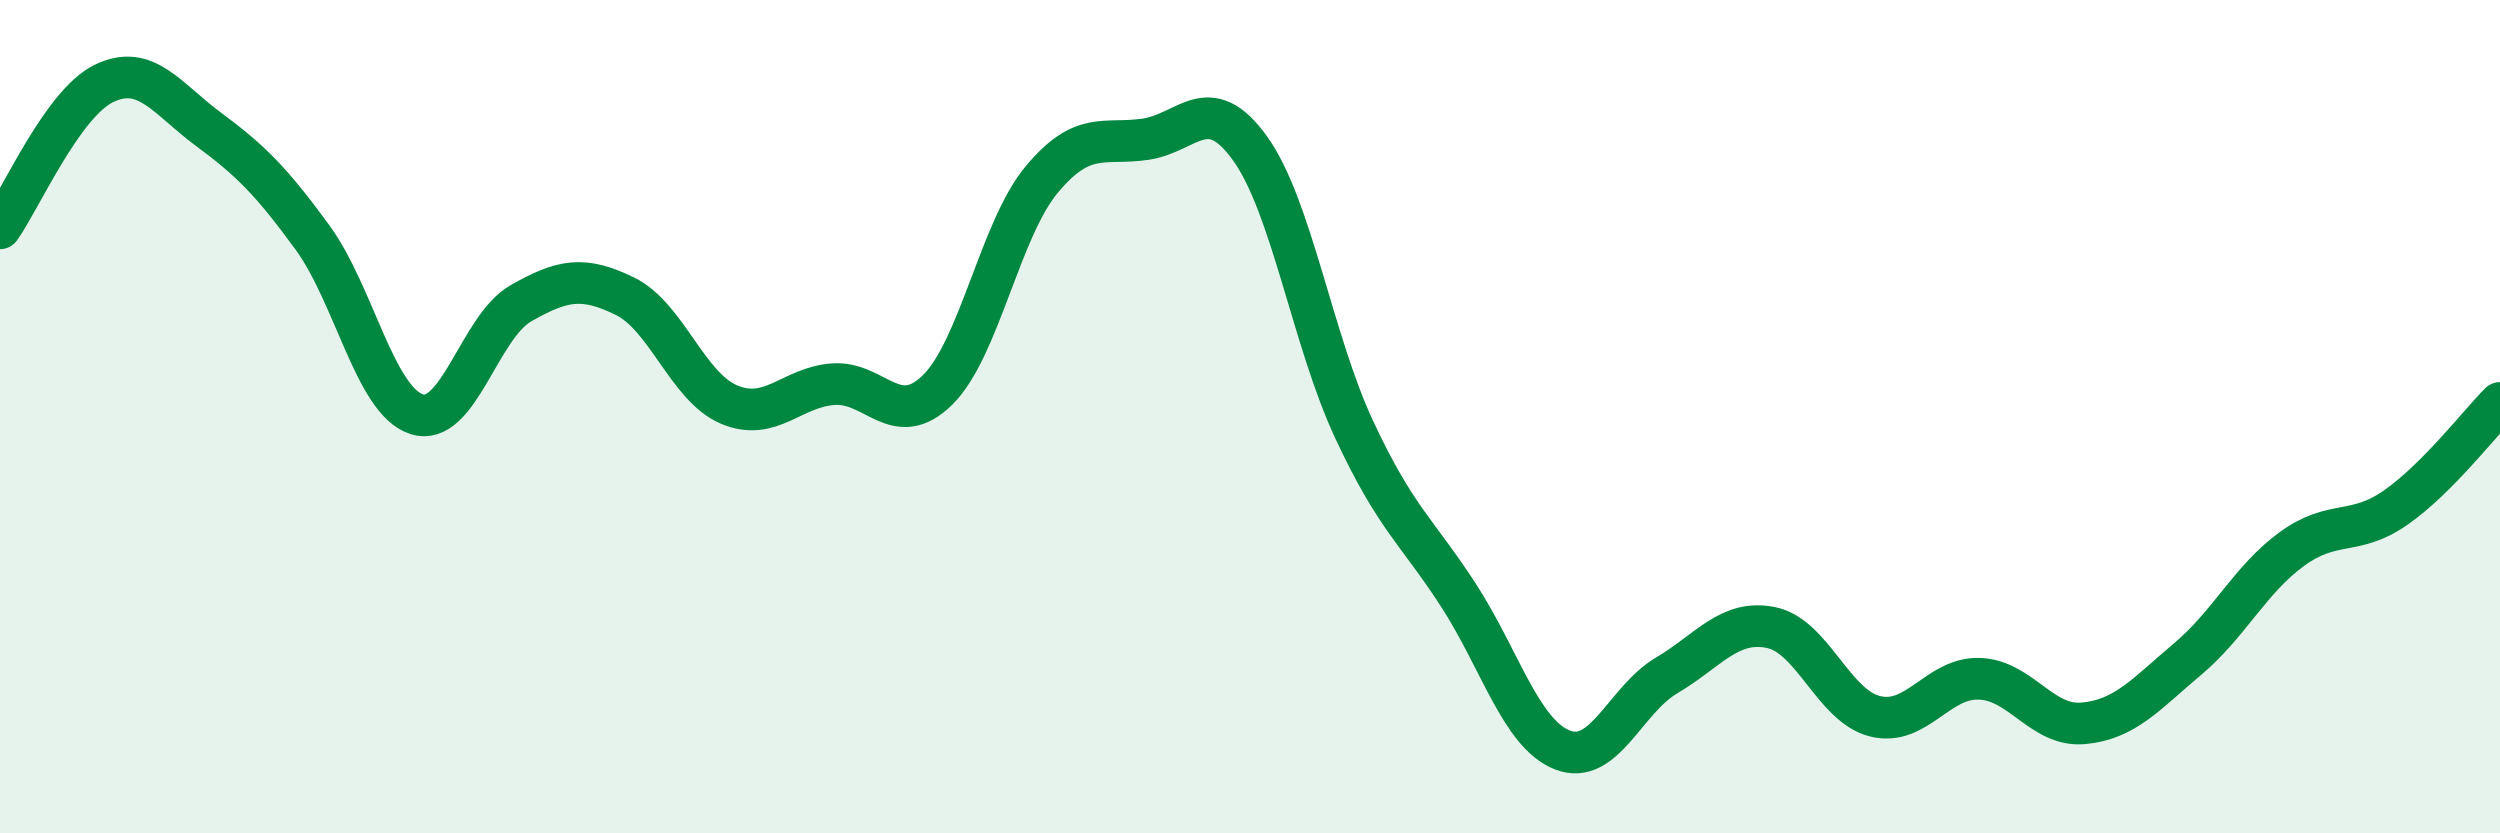
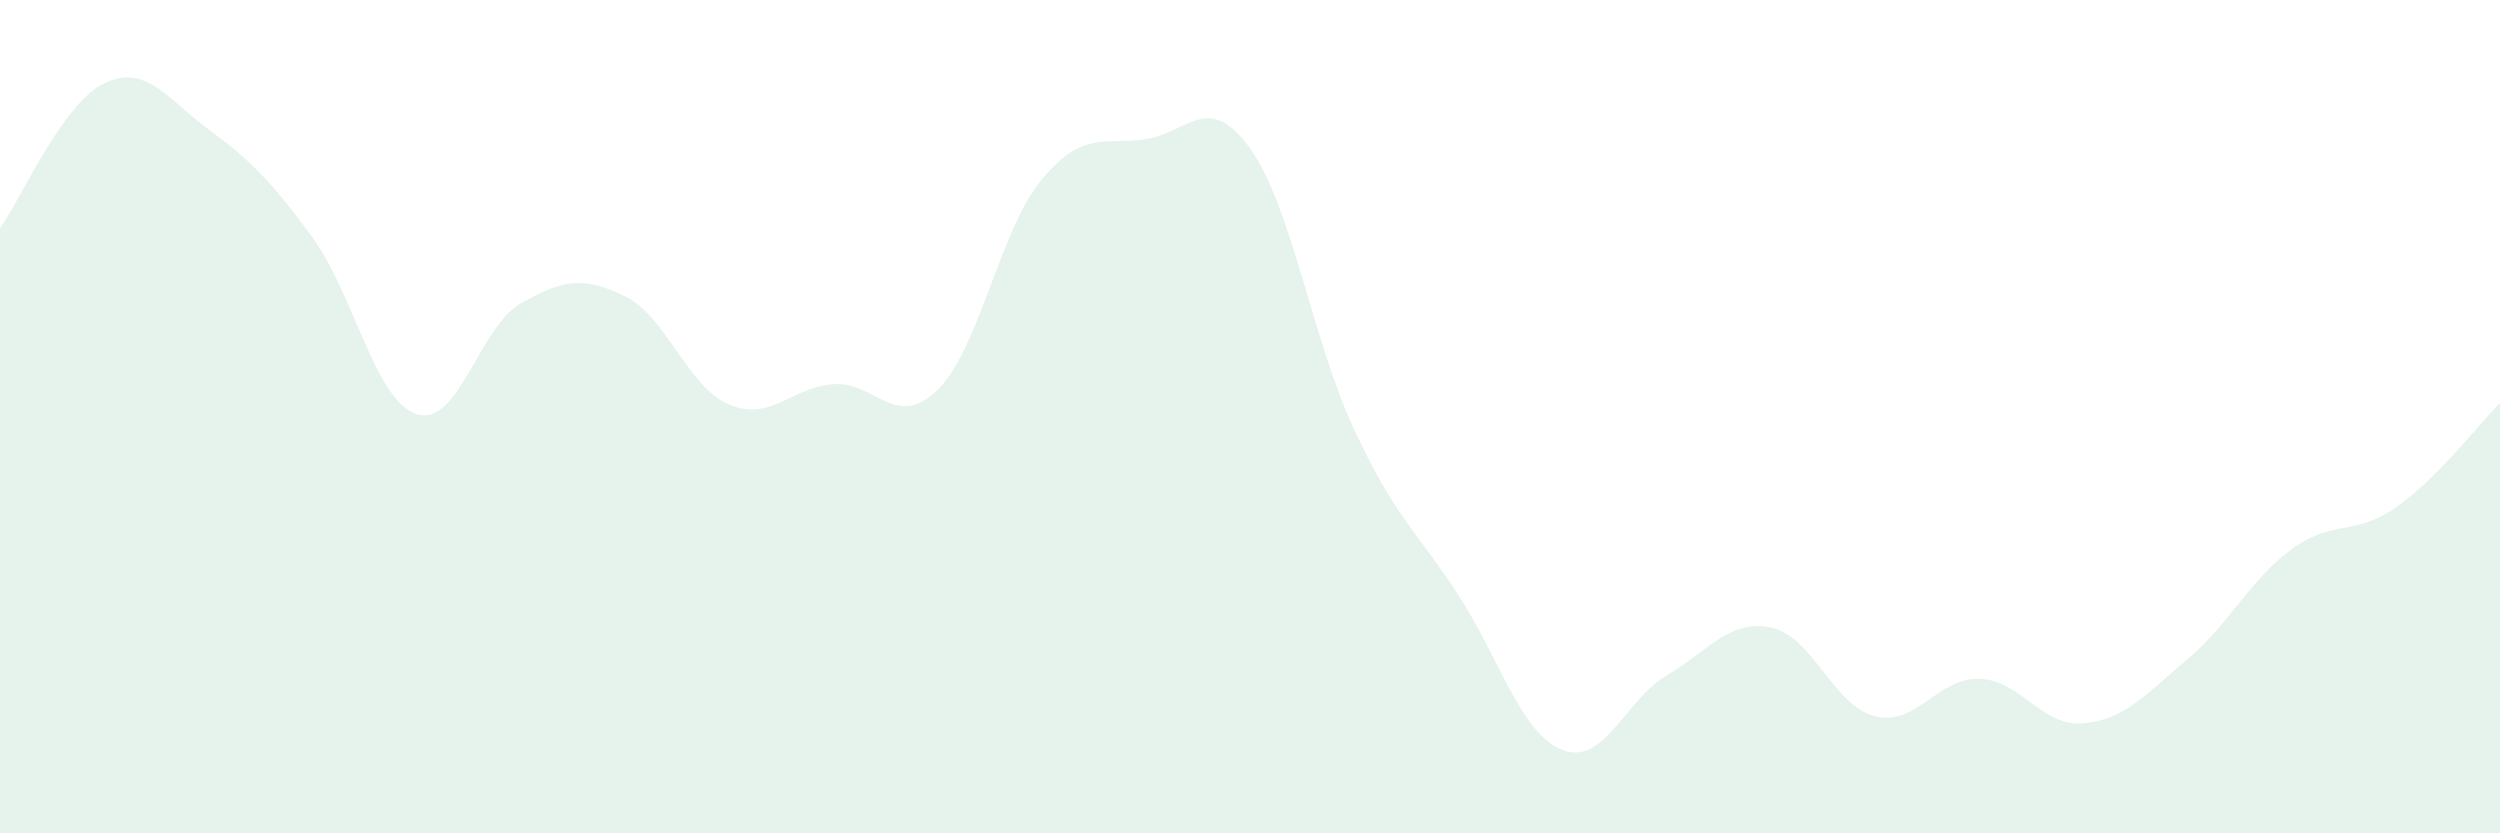
<svg xmlns="http://www.w3.org/2000/svg" width="60" height="20" viewBox="0 0 60 20">
  <path d="M 0,5.48 C 0.5,4.78 1.5,2.48 2.5,2 C 3.5,1.52 4,2.36 5,3.1 C 6,3.84 6.5,4.33 7.5,5.7 C 8.5,7.07 9,9.62 10,9.94 C 11,10.26 11.5,7.85 12.5,7.28 C 13.5,6.71 14,6.62 15,7.11 C 16,7.6 16.5,9.29 17.5,9.71 C 18.5,10.13 19,9.29 20,9.22 C 21,9.15 21.5,10.34 22.5,9.36 C 23.5,8.38 24,5.51 25,4.31 C 26,3.11 26.5,3.49 27.5,3.34 C 28.5,3.19 29,2.17 30,3.56 C 31,4.95 31.5,8.17 32.5,10.31 C 33.5,12.45 34,12.74 35,14.28 C 36,15.82 36.5,17.61 37.5,18 C 38.5,18.39 39,16.8 40,16.21 C 41,15.62 41.5,14.86 42.5,15.06 C 43.5,15.26 44,16.94 45,17.19 C 46,17.44 46.5,16.26 47.5,16.29 C 48.5,16.32 49,17.45 50,17.36 C 51,17.27 51.5,16.66 52.5,15.82 C 53.5,14.98 54,13.91 55,13.18 C 56,12.45 56.5,12.88 57.5,12.18 C 58.5,11.48 59.5,10.17 60,9.67L60 20L0 20Z" fill="#008740" opacity="0.1" stroke-linecap="round" stroke-linejoin="round" />
-   <path d="M 0,5.48 C 0.5,4.78 1.5,2.48 2.5,2 C 3.5,1.52 4,2.36 5,3.1 C 6,3.84 6.5,4.33 7.5,5.7 C 8.5,7.07 9,9.62 10,9.94 C 11,10.26 11.5,7.85 12.5,7.28 C 13.5,6.71 14,6.62 15,7.11 C 16,7.6 16.5,9.29 17.5,9.71 C 18.5,10.13 19,9.29 20,9.22 C 21,9.15 21.5,10.34 22.5,9.36 C 23.5,8.38 24,5.51 25,4.31 C 26,3.11 26.5,3.49 27.5,3.34 C 28.5,3.19 29,2.17 30,3.56 C 31,4.95 31.5,8.17 32.5,10.31 C 33.5,12.45 34,12.74 35,14.28 C 36,15.82 36.5,17.61 37.5,18 C 38.5,18.39 39,16.8 40,16.21 C 41,15.62 41.5,14.86 42.5,15.06 C 43.5,15.26 44,16.94 45,17.19 C 46,17.44 46.5,16.26 47.5,16.29 C 48.5,16.32 49,17.45 50,17.36 C 51,17.27 51.5,16.66 52.5,15.82 C 53.5,14.98 54,13.91 55,13.18 C 56,12.45 56.5,12.88 57.5,12.18 C 58.5,11.48 59.5,10.17 60,9.67" stroke="#008740" stroke-width="1" fill="none" stroke-linecap="round" stroke-linejoin="round" />
</svg>